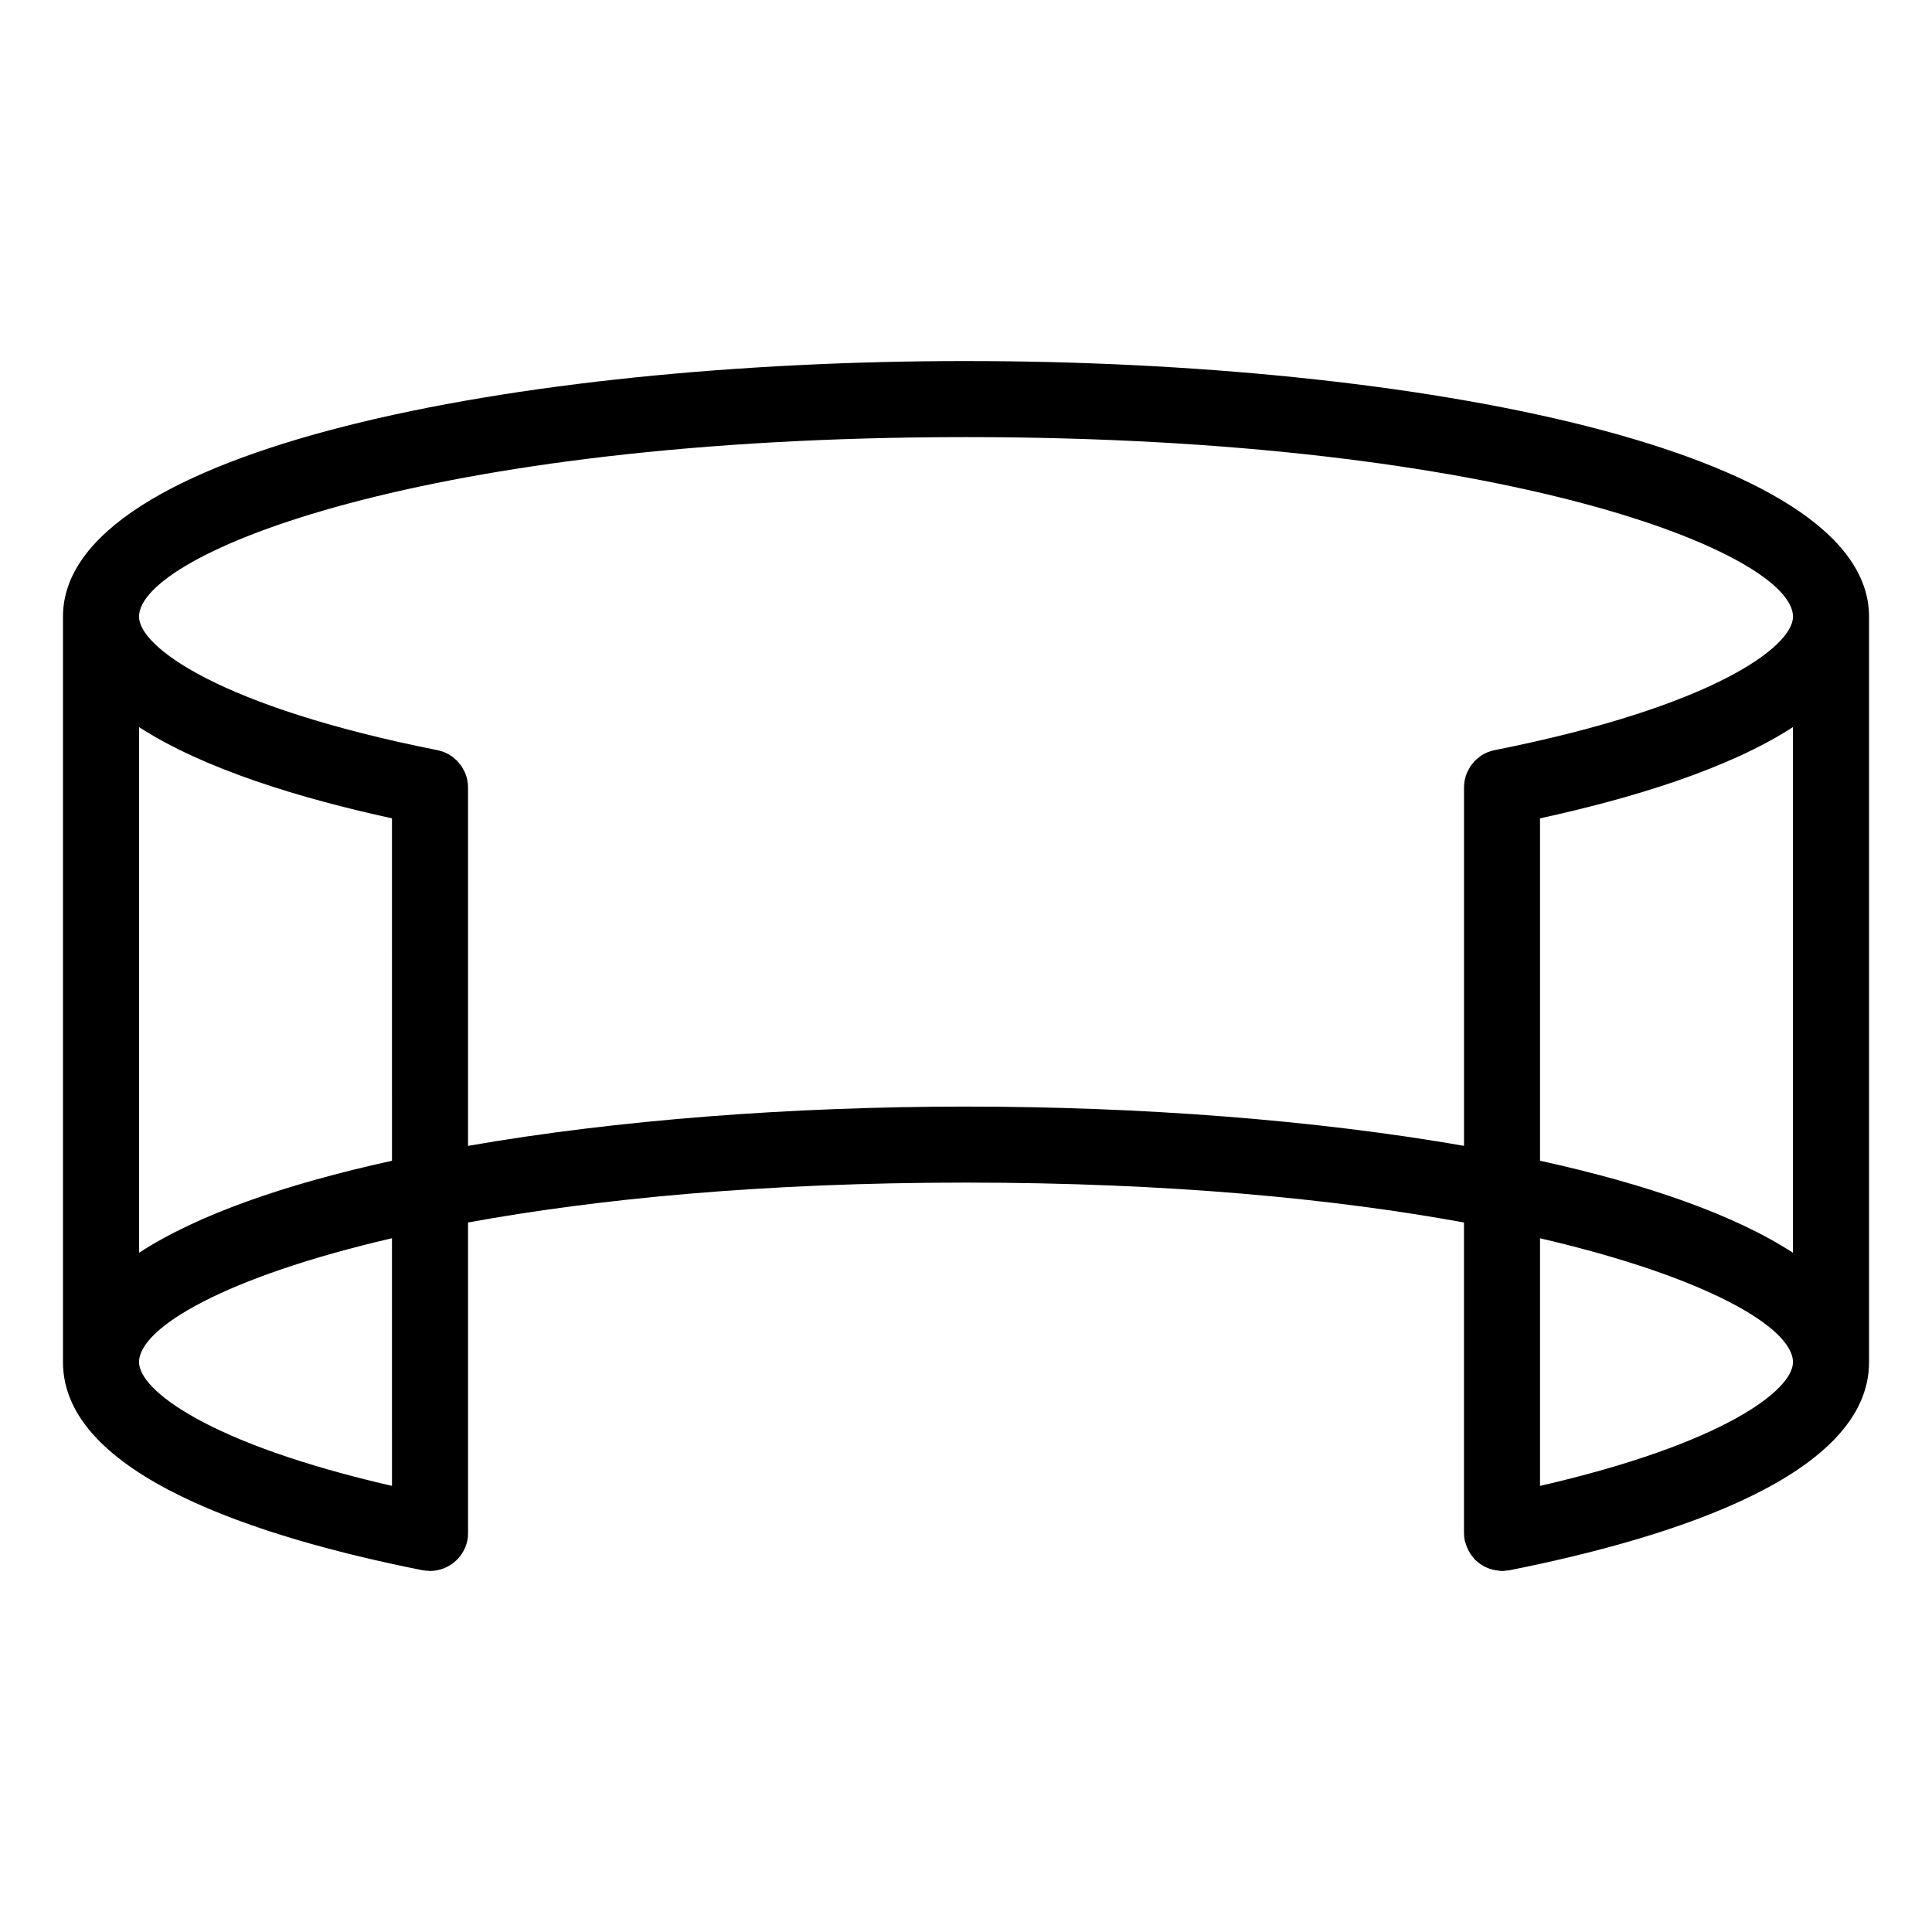
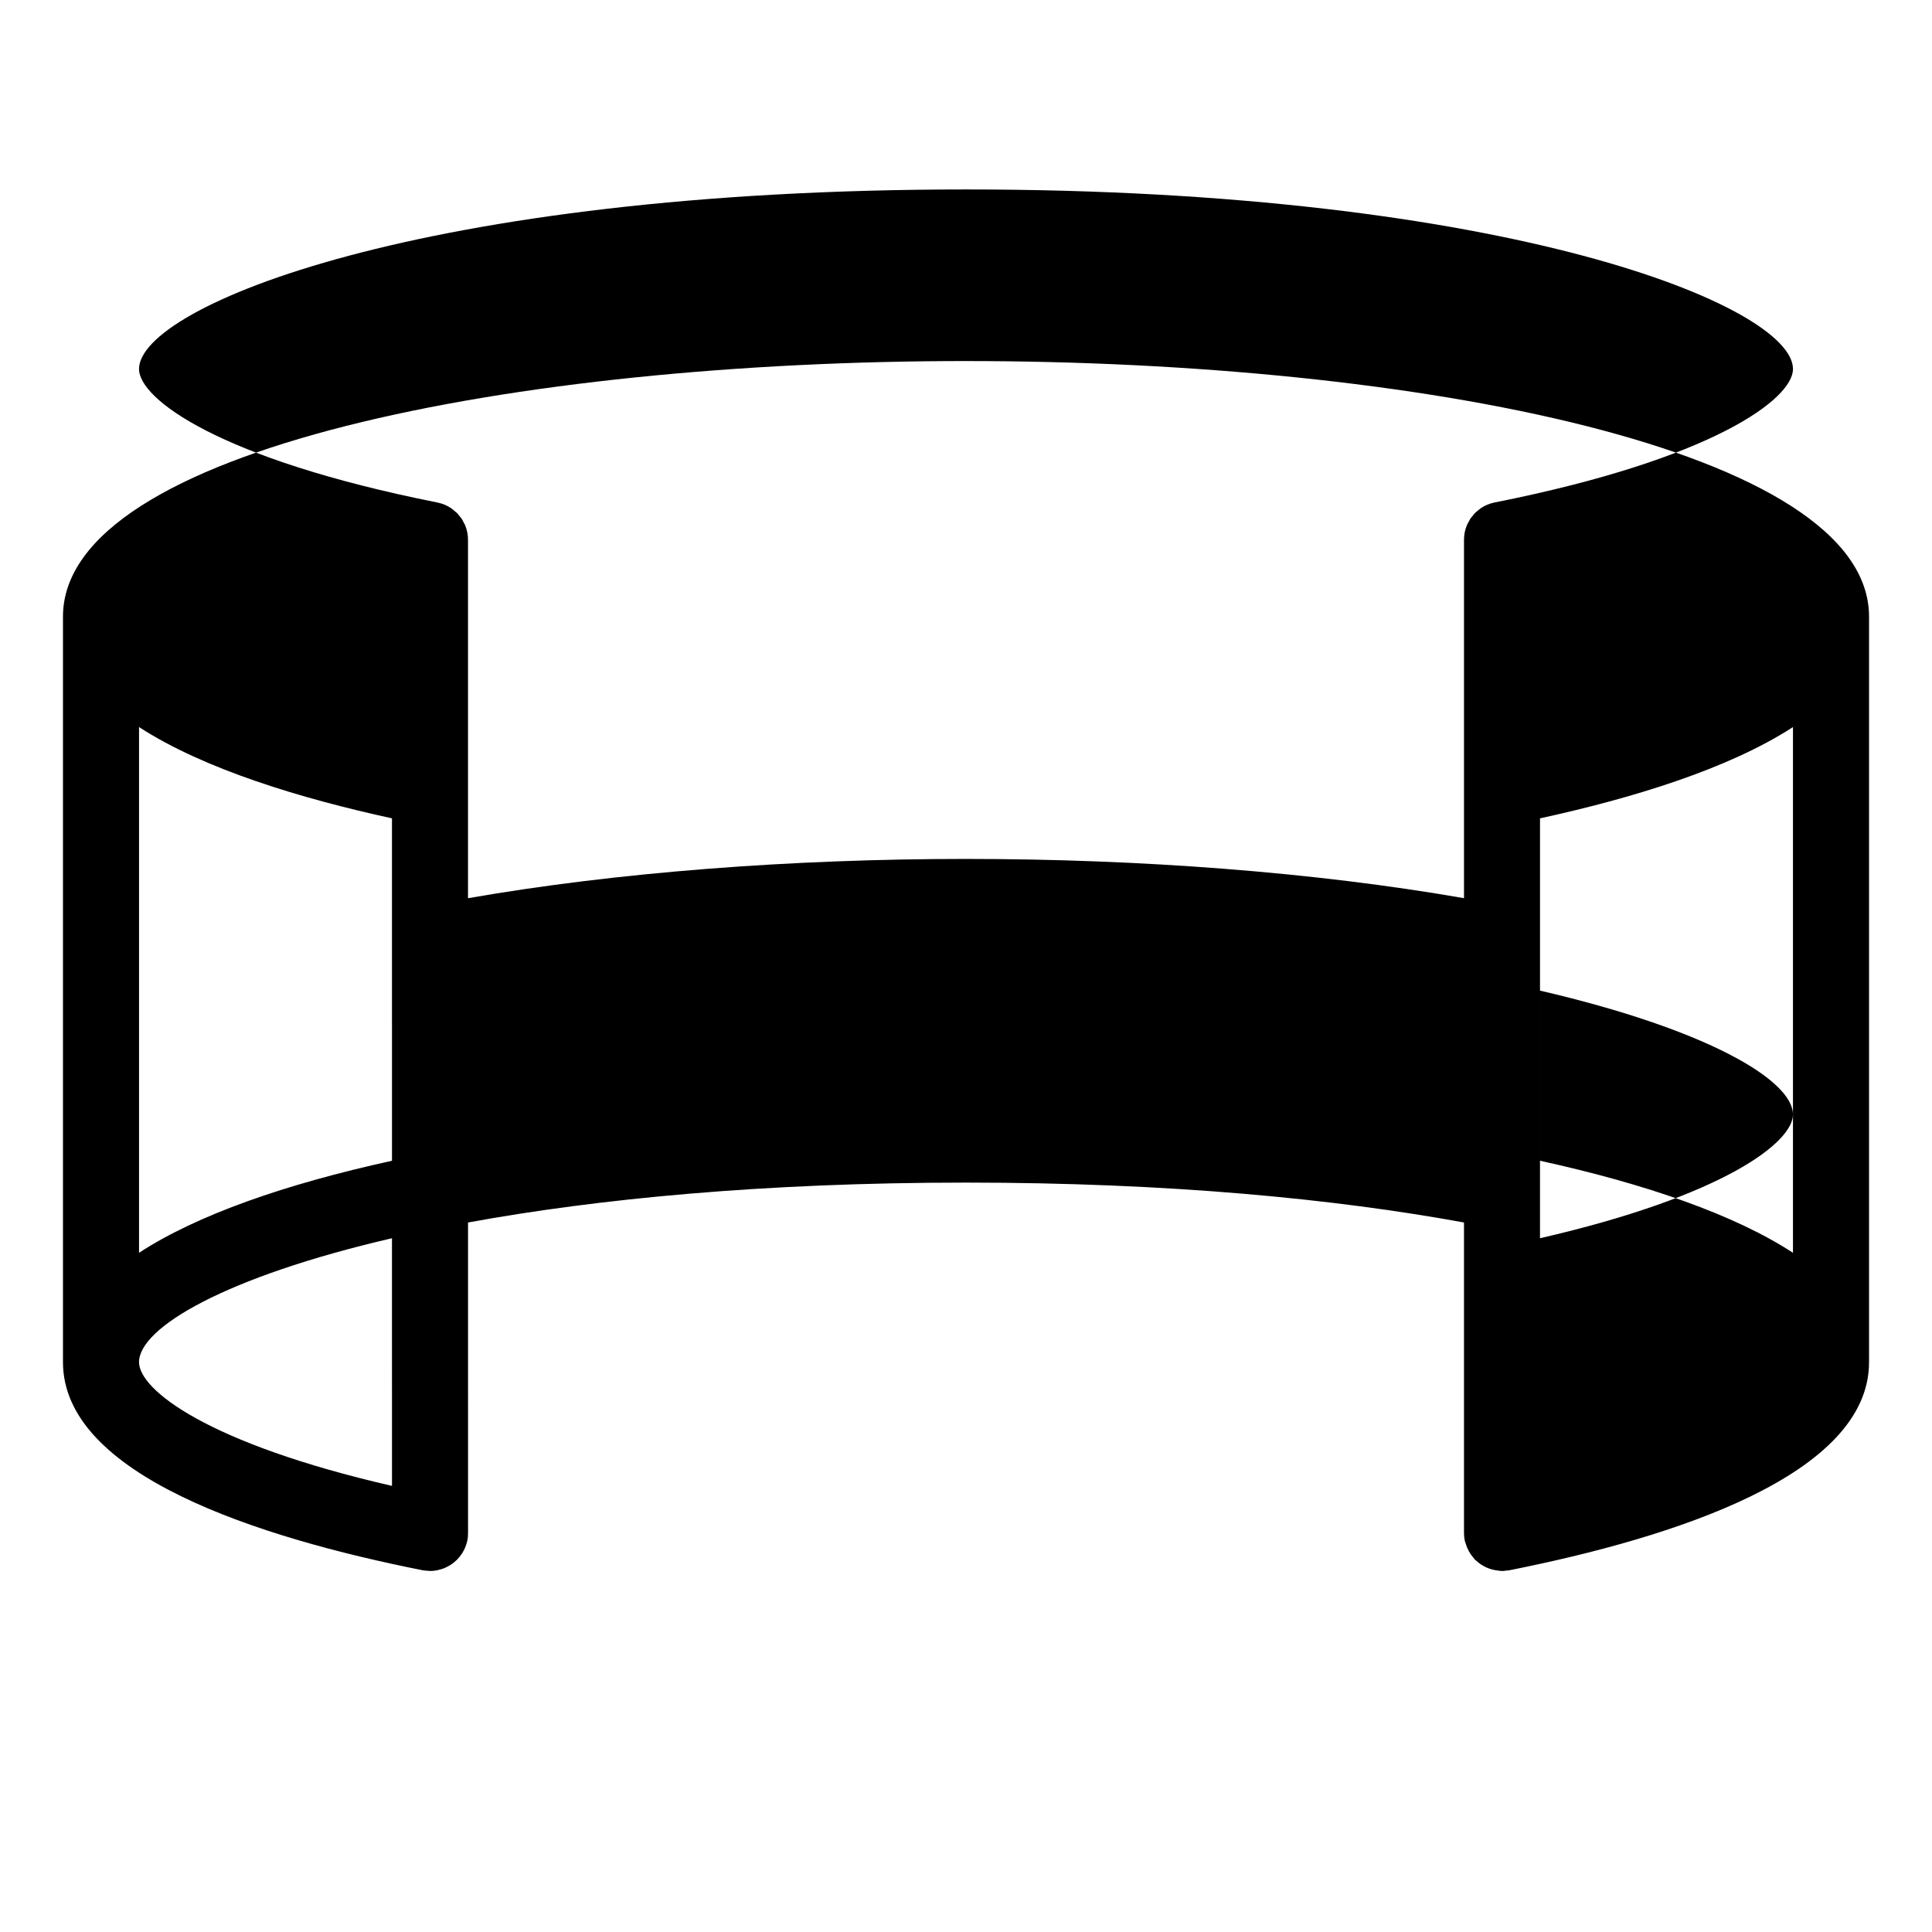
<svg xmlns="http://www.w3.org/2000/svg" fill="#000000" width="800px" height="800px" version="1.1" viewBox="144 144 512 512">
-   <path d="m400 239.68c-118.92 0-239.31 23.266-239.31 67.738v197.57c0 29.895 51.746 46.477 95.203 55.125 0.016 0.004 0.035 0.004 0.055 0.012 0.016 0.004 0.031 0.004 0.051 0.012 0.465 0.09 0.918 0.105 1.375 0.133 0.195 0.012 0.379 0.059 0.578 0.059h0.012 0.012c0.645 0 1.273-0.074 1.891-0.191 0.191-0.039 0.363-0.102 0.551-0.145 0.422-0.105 0.84-0.227 1.246-0.383 0.207-0.086 0.402-0.18 0.598-0.277 0.367-0.172 0.727-0.363 1.066-0.578 0.176-0.109 0.348-0.227 0.52-0.348 0.348-0.25 0.672-0.523 0.984-0.816 0.133-0.121 0.266-0.242 0.395-0.371 0.324-0.336 0.621-0.707 0.891-1.082 0.086-0.117 0.176-0.23 0.258-0.352 0.289-0.434 0.527-0.898 0.75-1.379 0.039-0.098 0.098-0.176 0.137-0.273 0.25-0.605 0.457-1.234 0.594-1.906 0.145-0.727 0.195-1.445 0.18-2.156l-0.004-82.098c34.223-6.262 78.32-10.574 131.97-10.574 53.645 0 97.742 4.309 131.97 10.574v82.133c-0.012 0.695 0.047 1.391 0.188 2.102 0.004 0.02 0.016 0.035 0.016 0.055 0.055 0.258 0.156 0.488 0.227 0.734 0.406 1.426 1.098 2.691 2.016 3.758 0.176 0.207 0.328 0.438 0.523 0.629 0.117 0.109 0.258 0.195 0.371 0.309 1.562 1.41 3.551 2.316 5.762 2.535 0.312 0.031 0.613 0.098 0.934 0.098 0.016 0 0.031 0.004 0.047 0.004 0.398 0 0.781-0.074 1.164-0.117 0.266-0.031 0.523-0.02 0.789-0.074 0.02-0.004 0.035-0.004 0.055-0.012 0.012-0.004 0.023-0.004 0.035-0.012 43.457-8.652 95.215-25.227 95.215-55.117v-197.58c-0.004-44.473-120.39-67.738-239.31-67.738zm152.12 121.19c24.254-5.281 49.883-13.055 67.035-24.188v139.32c-15.434-10.066-38.848-18.207-67.035-24.395zm-304.24 90.742c-28.184 6.18-51.602 14.32-67.035 24.387v-139.32c17.148 11.129 42.777 18.902 67.031 24.188zm0 86.164c-48.875-11.23-67.035-25.461-67.035-32.789 0-9.117 22.746-22.566 67.031-32.844zm152.12-100.52c-46.152 0-92.5 3.523-131.97 10.41v-94.984-0.023c0-1.355-0.277-2.672-0.781-3.879-0.125-0.297-0.309-0.562-0.453-0.84-0.156-0.293-0.289-0.594-0.469-0.867-0.156-0.227-0.348-0.418-0.52-0.637-0.23-0.293-0.449-0.598-0.715-0.863-0.152-0.156-0.336-0.273-0.5-0.418-0.324-0.281-0.637-0.578-0.996-0.82-1.082-0.734-2.324-1.258-3.652-1.527-0.004 0-0.012-0.004-0.02-0.004-58.02-11.543-79.082-27.48-79.082-35.379 0-16.605 75.27-47.586 219.16-47.586 143.89 0 219.16 30.98 219.16 47.586 0 7.898-21.059 23.836-79.074 35.371-0.004 0-0.012 0.004-0.02 0.004-1.336 0.266-2.57 0.789-3.656 1.527-0.297 0.195-0.539 0.438-0.812 0.664-0.227 0.191-0.48 0.359-0.684 0.57-0.227 0.227-0.402 0.488-0.609 0.734-0.207 0.25-0.438 0.488-0.625 0.766-0.145 0.223-0.25 0.473-0.383 0.707-0.188 0.332-0.387 0.648-0.535 1.004-0.516 1.211-0.781 2.523-0.785 3.883v0.02 94.984c-39.477-6.883-85.816-10.402-131.97-10.402zm152.12 100.52v-65.621c44.289 10.277 67.035 23.723 67.035 32.844 0.004 7.316-18.16 21.547-67.035 32.777z" />
+   <path d="m400 239.68c-118.92 0-239.31 23.266-239.31 67.738v197.57c0 29.895 51.746 46.477 95.203 55.125 0.016 0.004 0.035 0.004 0.055 0.012 0.016 0.004 0.031 0.004 0.051 0.012 0.465 0.09 0.918 0.105 1.375 0.133 0.195 0.012 0.379 0.059 0.578 0.059h0.012 0.012c0.645 0 1.273-0.074 1.891-0.191 0.191-0.039 0.363-0.102 0.551-0.145 0.422-0.105 0.84-0.227 1.246-0.383 0.207-0.086 0.402-0.18 0.598-0.277 0.367-0.172 0.727-0.363 1.066-0.578 0.176-0.109 0.348-0.227 0.52-0.348 0.348-0.25 0.672-0.523 0.984-0.816 0.133-0.121 0.266-0.242 0.395-0.371 0.324-0.336 0.621-0.707 0.891-1.082 0.086-0.117 0.176-0.23 0.258-0.352 0.289-0.434 0.527-0.898 0.75-1.379 0.039-0.098 0.098-0.176 0.137-0.273 0.25-0.605 0.457-1.234 0.594-1.906 0.145-0.727 0.195-1.445 0.18-2.156l-0.004-82.098c34.223-6.262 78.32-10.574 131.97-10.574 53.645 0 97.742 4.309 131.97 10.574v82.133c-0.012 0.695 0.047 1.391 0.188 2.102 0.004 0.02 0.016 0.035 0.016 0.055 0.055 0.258 0.156 0.488 0.227 0.734 0.406 1.426 1.098 2.691 2.016 3.758 0.176 0.207 0.328 0.438 0.523 0.629 0.117 0.109 0.258 0.195 0.371 0.309 1.562 1.41 3.551 2.316 5.762 2.535 0.312 0.031 0.613 0.098 0.934 0.098 0.016 0 0.031 0.004 0.047 0.004 0.398 0 0.781-0.074 1.164-0.117 0.266-0.031 0.523-0.02 0.789-0.074 0.02-0.004 0.035-0.004 0.055-0.012 0.012-0.004 0.023-0.004 0.035-0.012 43.457-8.652 95.215-25.227 95.215-55.117v-197.58c-0.004-44.473-120.39-67.738-239.31-67.738zm152.12 121.19c24.254-5.281 49.883-13.055 67.035-24.188v139.32c-15.434-10.066-38.848-18.207-67.035-24.395zm-304.24 90.742c-28.184 6.18-51.602 14.32-67.035 24.387v-139.32c17.148 11.129 42.777 18.902 67.031 24.188zm0 86.164c-48.875-11.23-67.035-25.461-67.035-32.789 0-9.117 22.746-22.566 67.031-32.844m152.12-100.52c-46.152 0-92.5 3.523-131.97 10.41v-94.984-0.023c0-1.355-0.277-2.672-0.781-3.879-0.125-0.297-0.309-0.562-0.453-0.84-0.156-0.293-0.289-0.594-0.469-0.867-0.156-0.227-0.348-0.418-0.52-0.637-0.23-0.293-0.449-0.598-0.715-0.863-0.152-0.156-0.336-0.273-0.5-0.418-0.324-0.281-0.637-0.578-0.996-0.82-1.082-0.734-2.324-1.258-3.652-1.527-0.004 0-0.012-0.004-0.02-0.004-58.02-11.543-79.082-27.48-79.082-35.379 0-16.605 75.27-47.586 219.16-47.586 143.89 0 219.16 30.98 219.16 47.586 0 7.898-21.059 23.836-79.074 35.371-0.004 0-0.012 0.004-0.02 0.004-1.336 0.266-2.57 0.789-3.656 1.527-0.297 0.195-0.539 0.438-0.812 0.664-0.227 0.191-0.48 0.359-0.684 0.57-0.227 0.227-0.402 0.488-0.609 0.734-0.207 0.25-0.438 0.488-0.625 0.766-0.145 0.223-0.25 0.473-0.383 0.707-0.188 0.332-0.387 0.648-0.535 1.004-0.516 1.211-0.781 2.523-0.785 3.883v0.02 94.984c-39.477-6.883-85.816-10.402-131.97-10.402zm152.12 100.52v-65.621c44.289 10.277 67.035 23.723 67.035 32.844 0.004 7.316-18.16 21.547-67.035 32.777z" />
</svg>